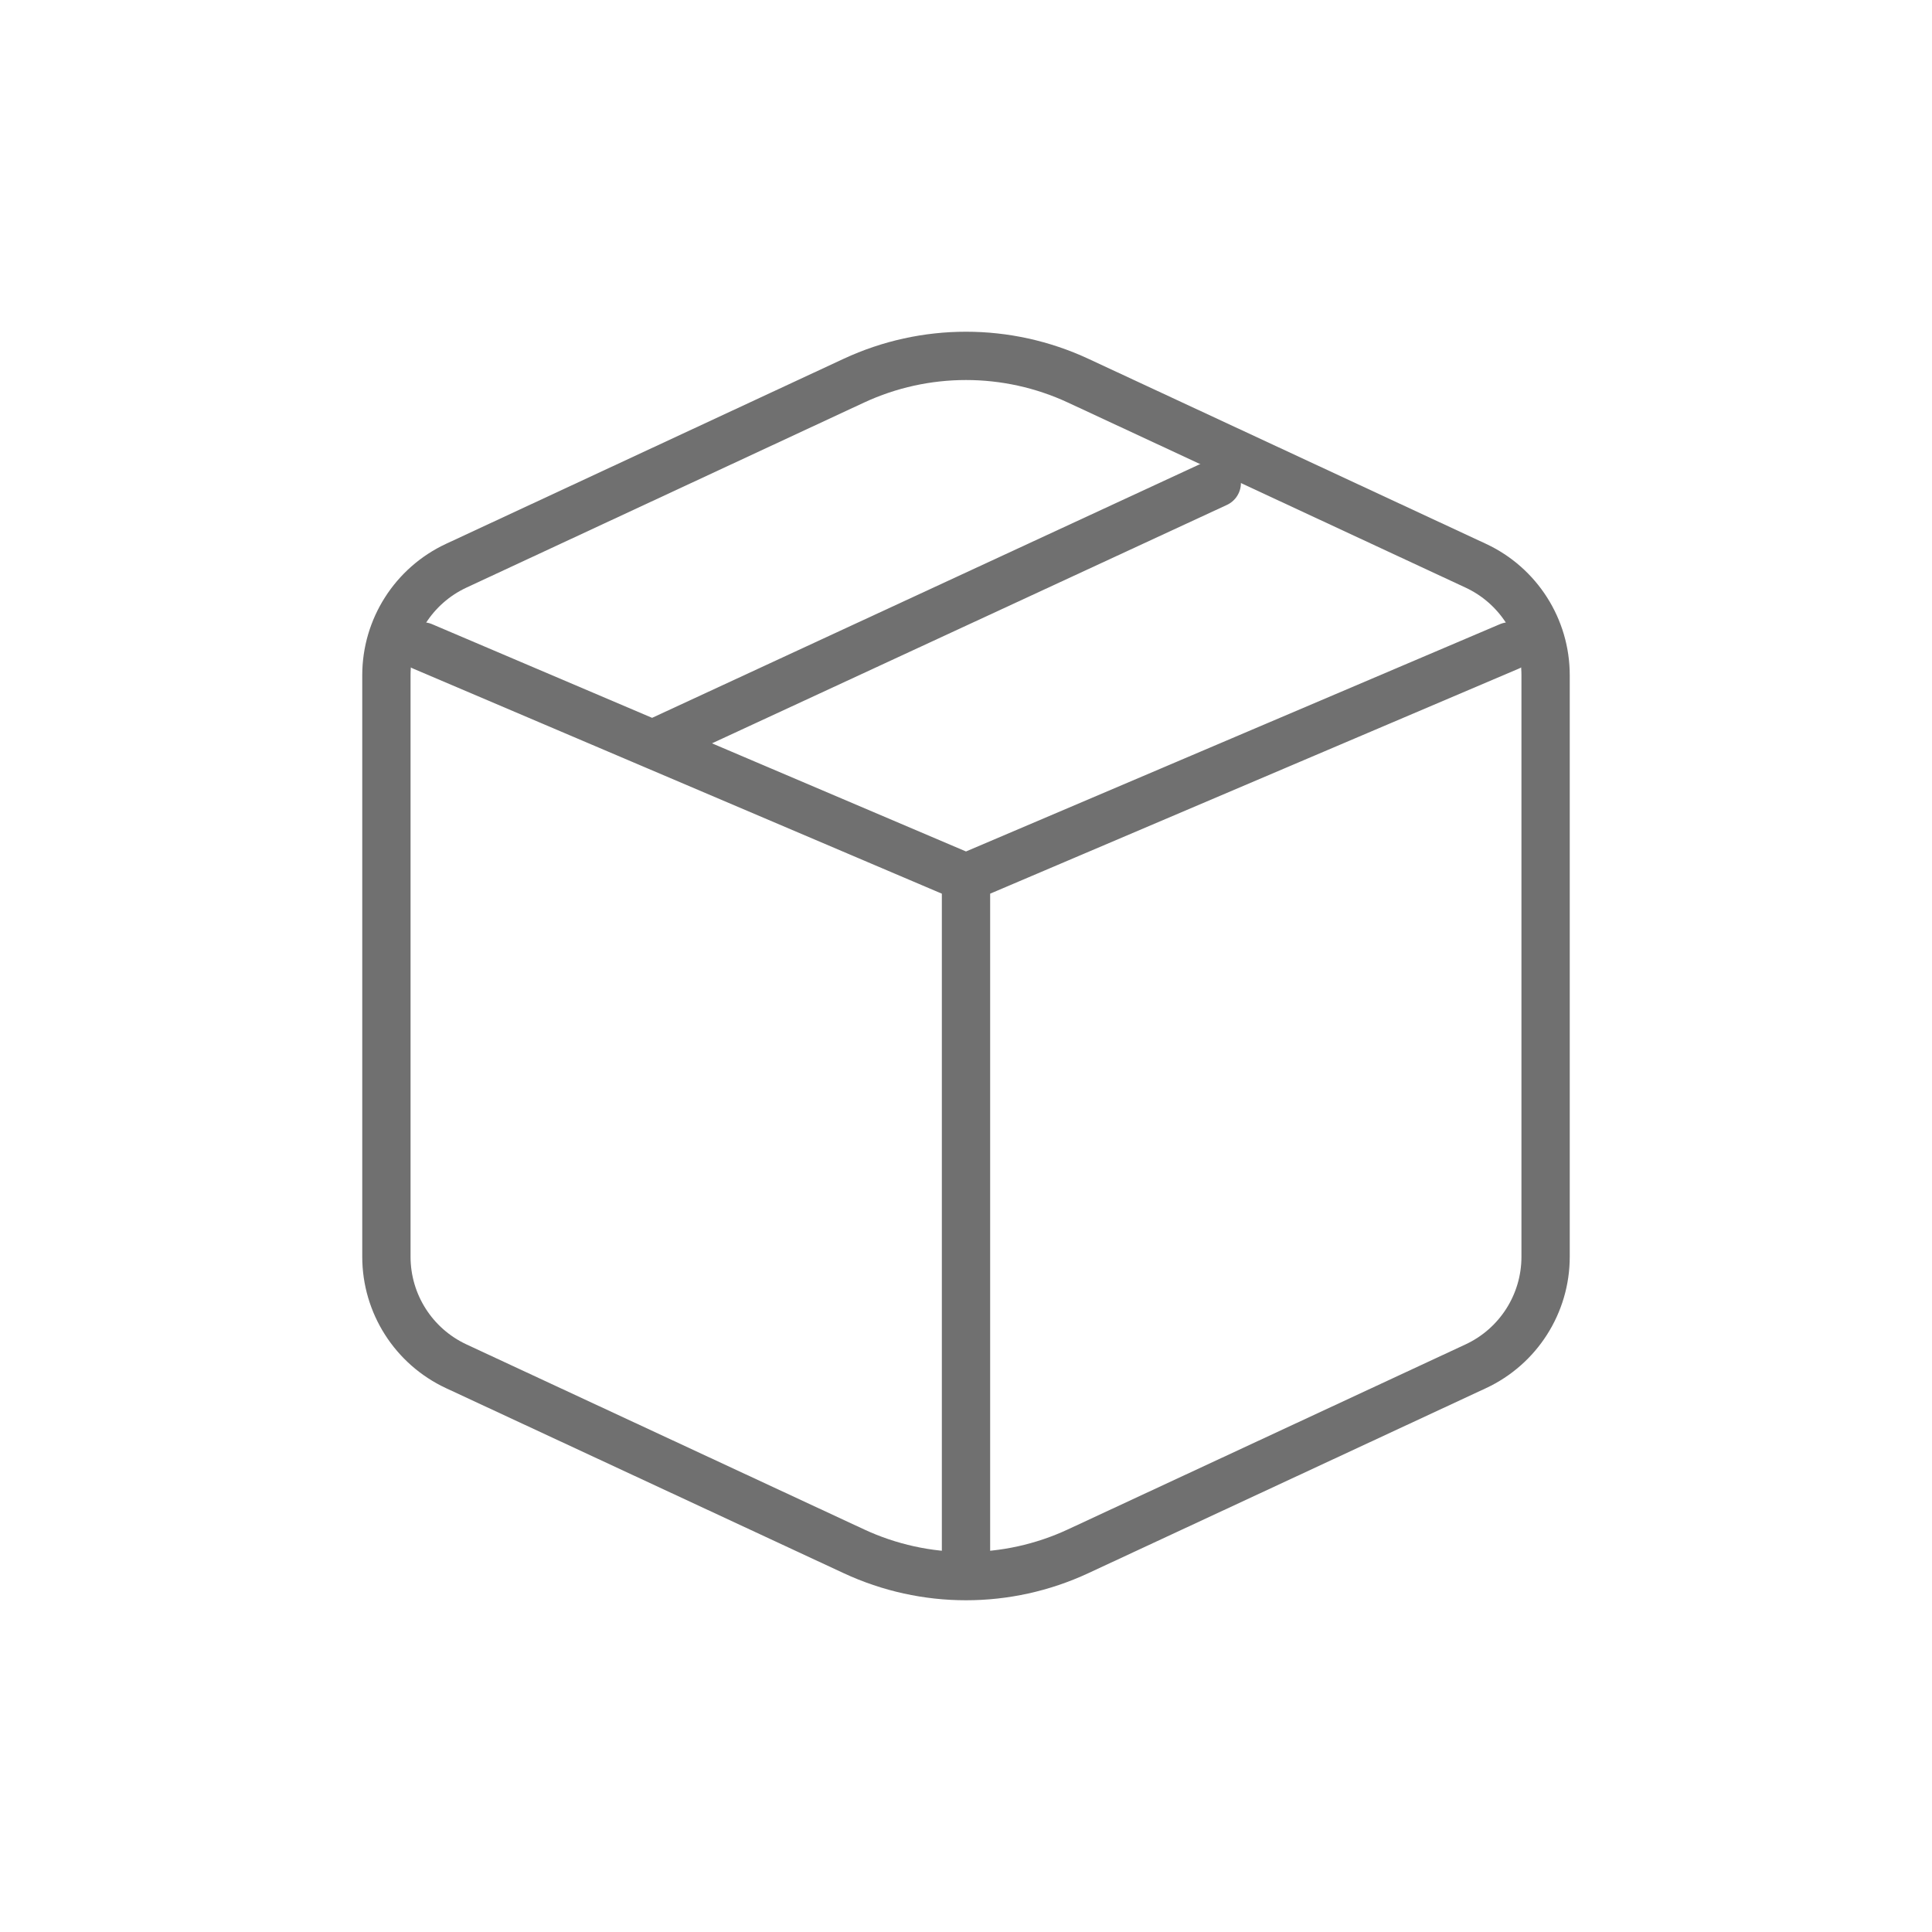
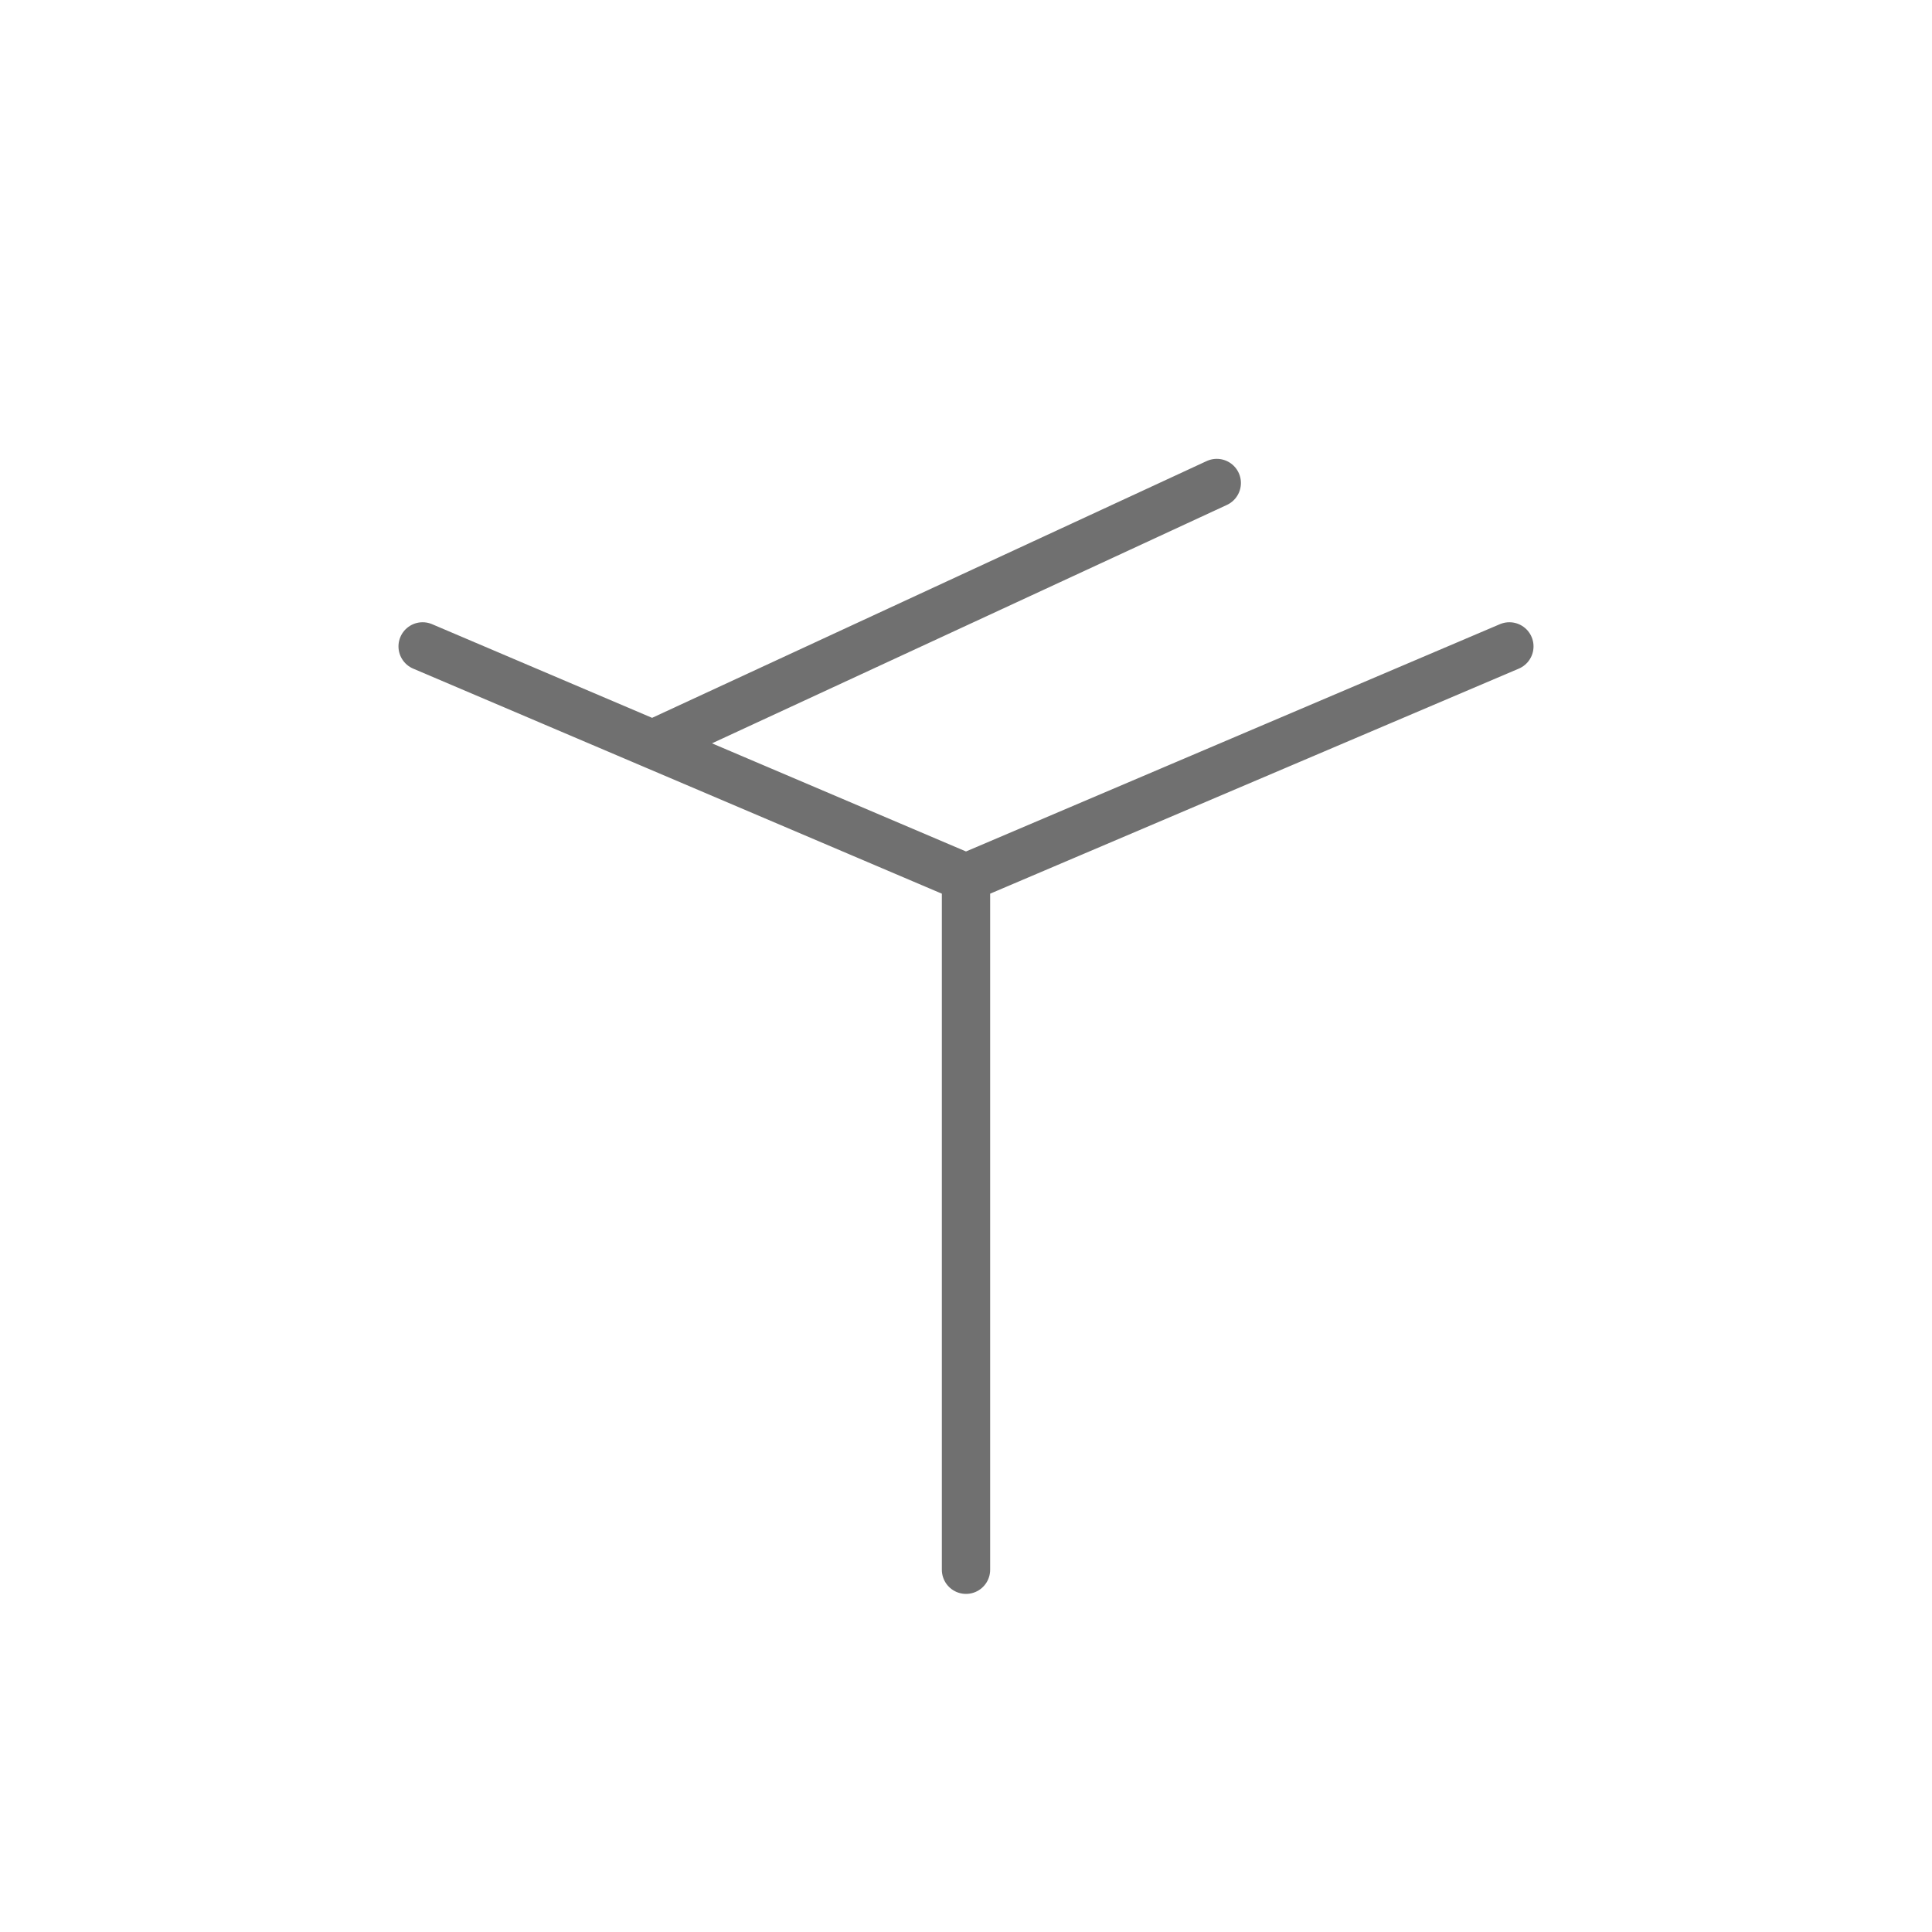
<svg xmlns="http://www.w3.org/2000/svg" width="40" height="40" viewBox="0 0 40 40" fill="none">
  <g id="shipping icon">
    <path id="Vector" d="M20 32.5V18.172M8.75 13.383L20 18.172M20 18.172L31.25 13.383M25.192 10L13.51 15.409" stroke="#707070" stroke-linecap="round" stroke-linejoin="round" />
-     <path id="Polygon 6" d="M17.679 7.881C19.151 7.197 20.849 7.197 22.321 7.881L30.555 11.713C31.436 12.124 32 13.008 32 13.98V26.02C32 26.992 31.436 27.876 30.555 28.287L22.321 32.118C20.849 32.803 19.151 32.803 17.679 32.118L9.445 28.287C8.564 27.876 8 26.992 8 26.02V13.98C8 13.008 8.564 12.124 9.445 11.713L17.679 7.881Z" stroke="#707070" />
  </g>
</svg>